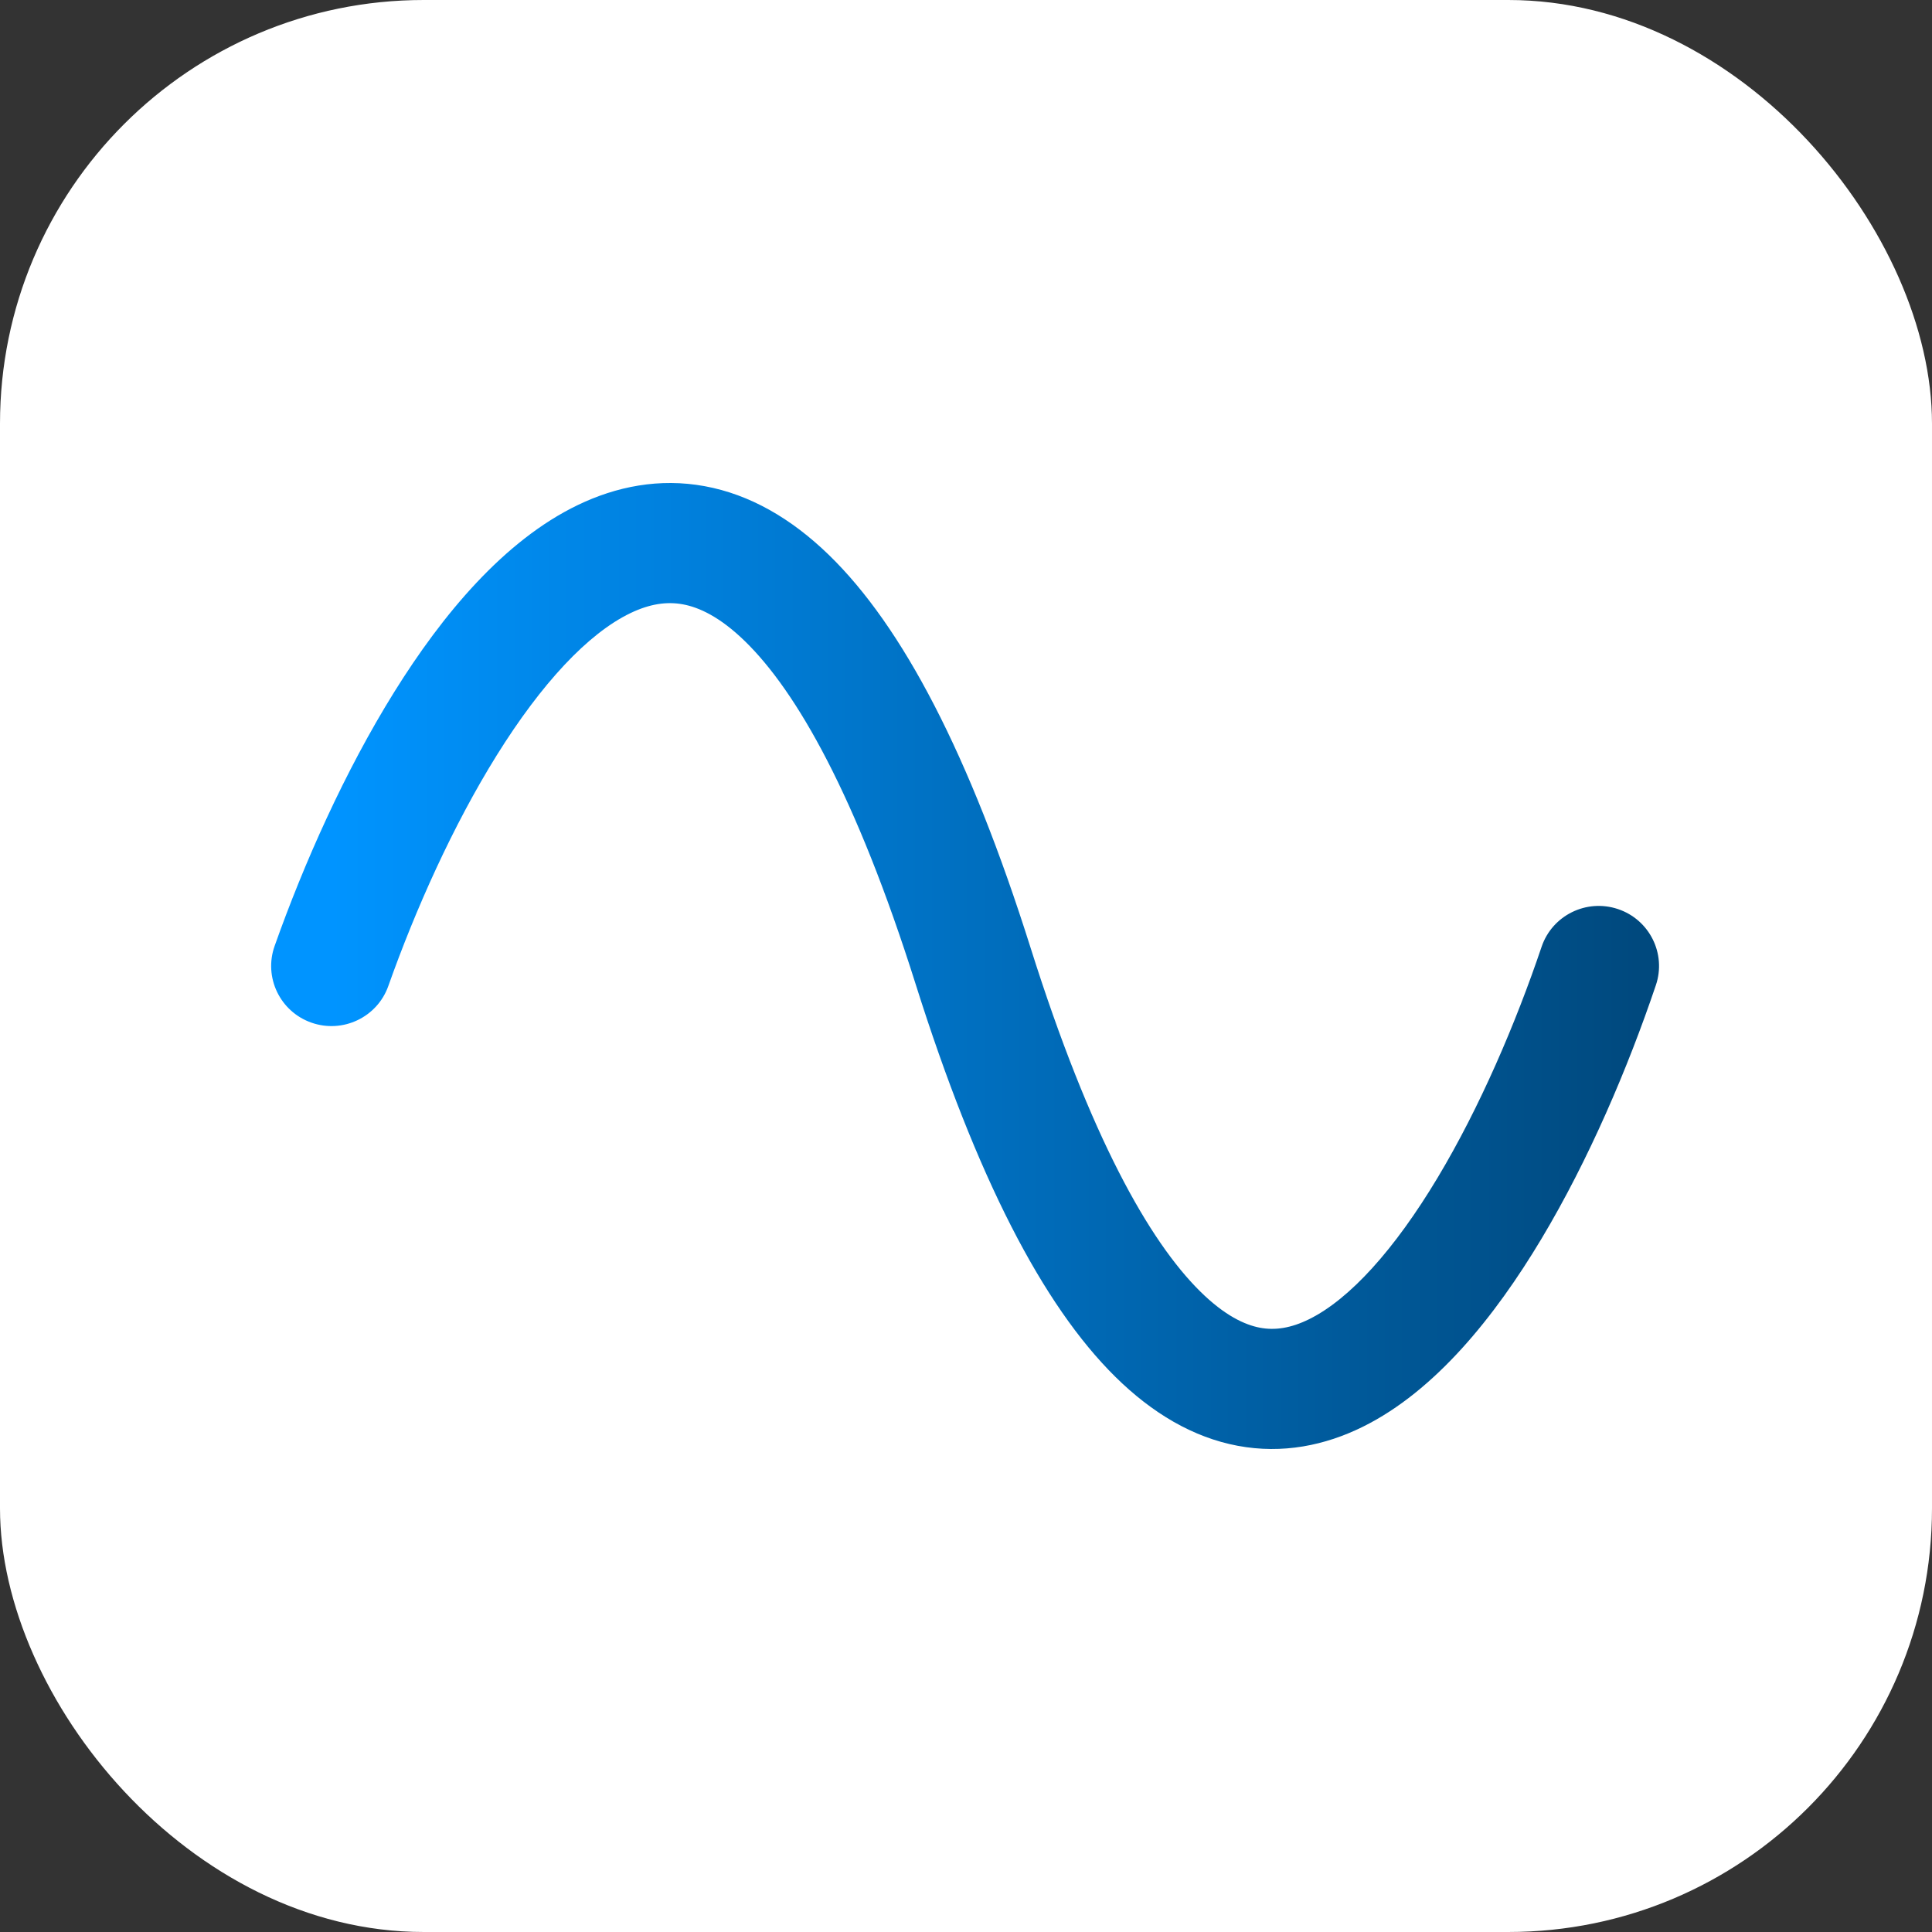
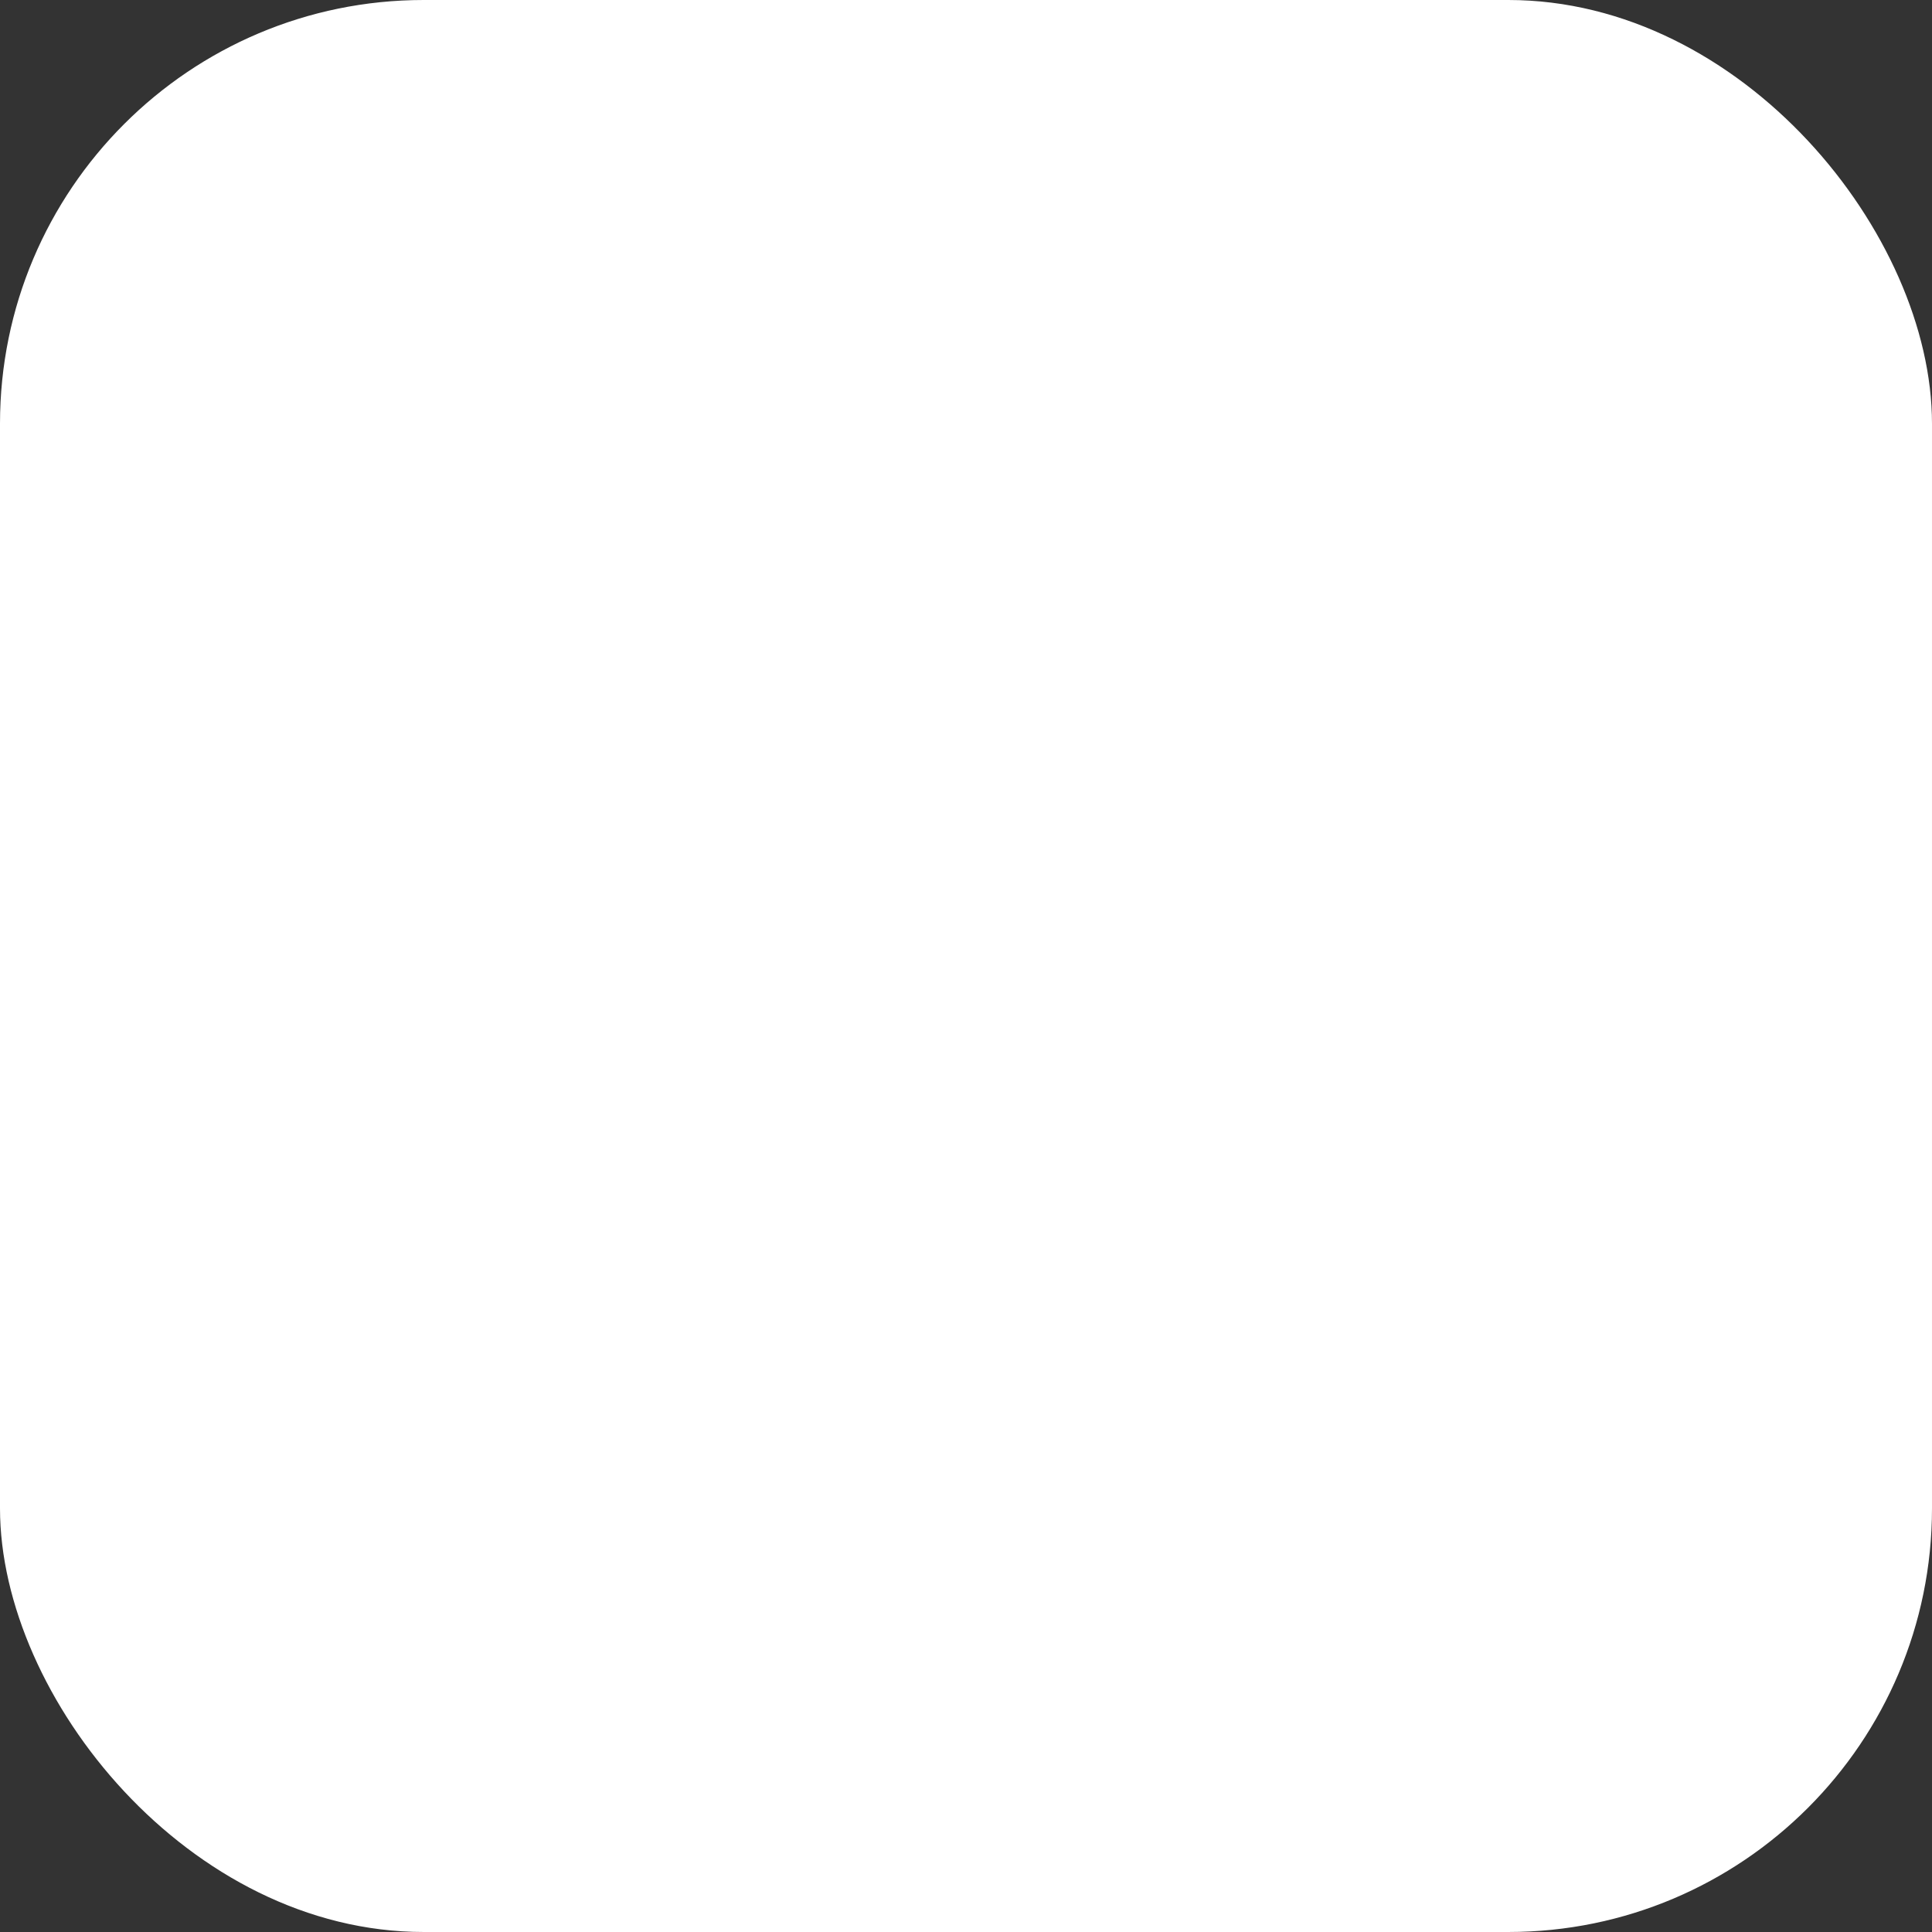
<svg xmlns="http://www.w3.org/2000/svg" width="139" height="139" viewBox="0 0 139 139" fill="none">
  <rect x="0" y="0" width="139" height="139" fill="#333333" stroke="none" />
  <rect width="139" height="139" rx="30.483" fill="white" />
-   <path fill-rule="evenodd" clip-rule="evenodd" d="M35.737 54.342C32.592 59.393 29.9 65.408 27.938 70.94C27.14 73.19 24.662 74.37 22.403 73.575C20.144 72.78 18.959 70.311 19.758 68.06C21.867 62.111 24.808 55.498 28.365 49.785C31.837 44.209 36.263 38.889 41.576 36.333C44.341 35.002 47.435 34.38 50.696 34.978C53.934 35.572 56.922 37.291 59.637 39.928C64.934 45.073 69.746 54.245 74.151 68.204C78.443 81.809 82.689 89.296 86.345 92.909C88.109 94.653 89.559 95.319 90.653 95.525C91.716 95.724 92.86 95.569 94.197 94.906C97.102 93.467 100.324 89.916 103.437 84.721C106.463 79.672 109.041 73.656 110.911 68.121C111.675 65.859 114.135 64.643 116.406 65.404C118.677 66.165 119.898 68.617 119.134 70.879C117.125 76.825 114.31 83.438 110.887 89.152C107.55 94.72 103.265 100.067 98.061 102.645C95.343 103.992 92.281 104.626 89.046 104.019C85.842 103.417 82.899 101.679 80.234 99.046C75.033 93.905 70.275 84.745 65.874 70.796C61.584 57.201 57.296 49.726 53.58 46.117C51.788 44.376 50.291 43.692 49.126 43.479C47.984 43.269 46.76 43.437 45.35 44.115C42.313 45.577 38.967 49.155 35.737 54.342Z" fill="url(#paint0_linear)" />
  <defs>
    <linearGradient id="paint0_linear" x1="23.848" y1="69.5" x2="117.789" y2="69.5" gradientUnits="userSpaceOnUse">
      <stop stop-color="#0094FF" />
      <stop offset="1" stop-color="#00497E" />
    </linearGradient>
  </defs>
</svg>